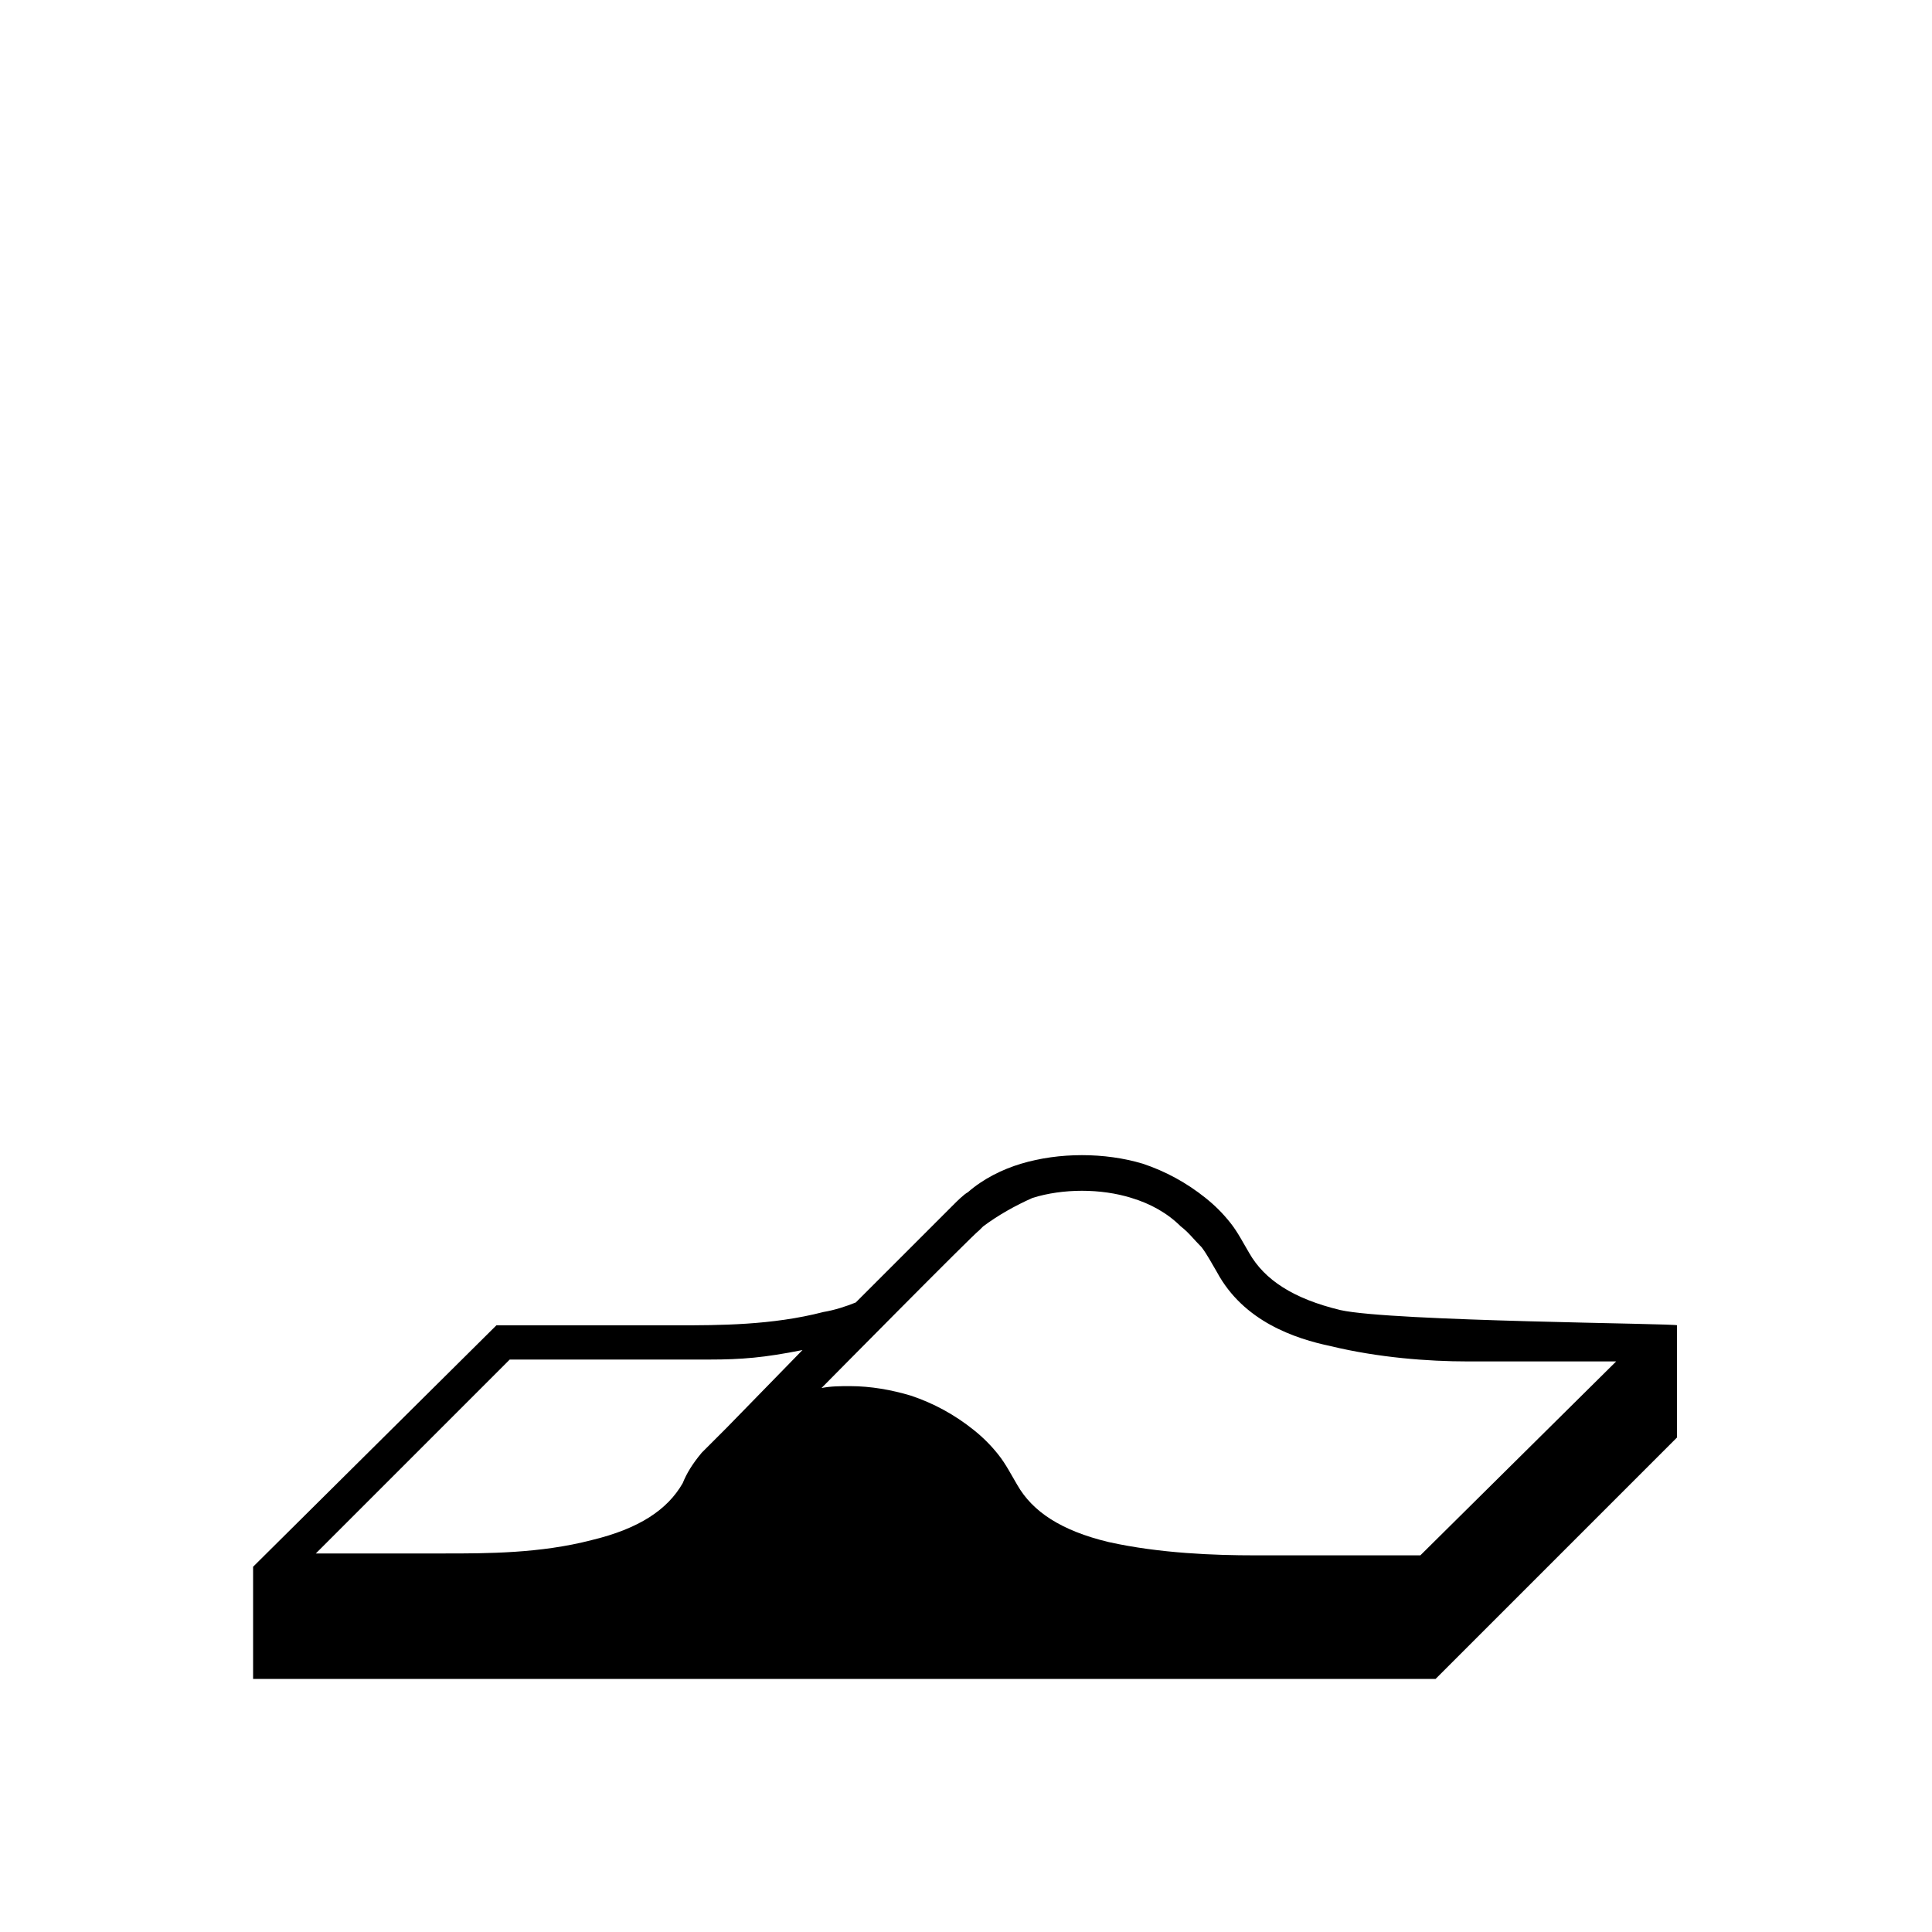
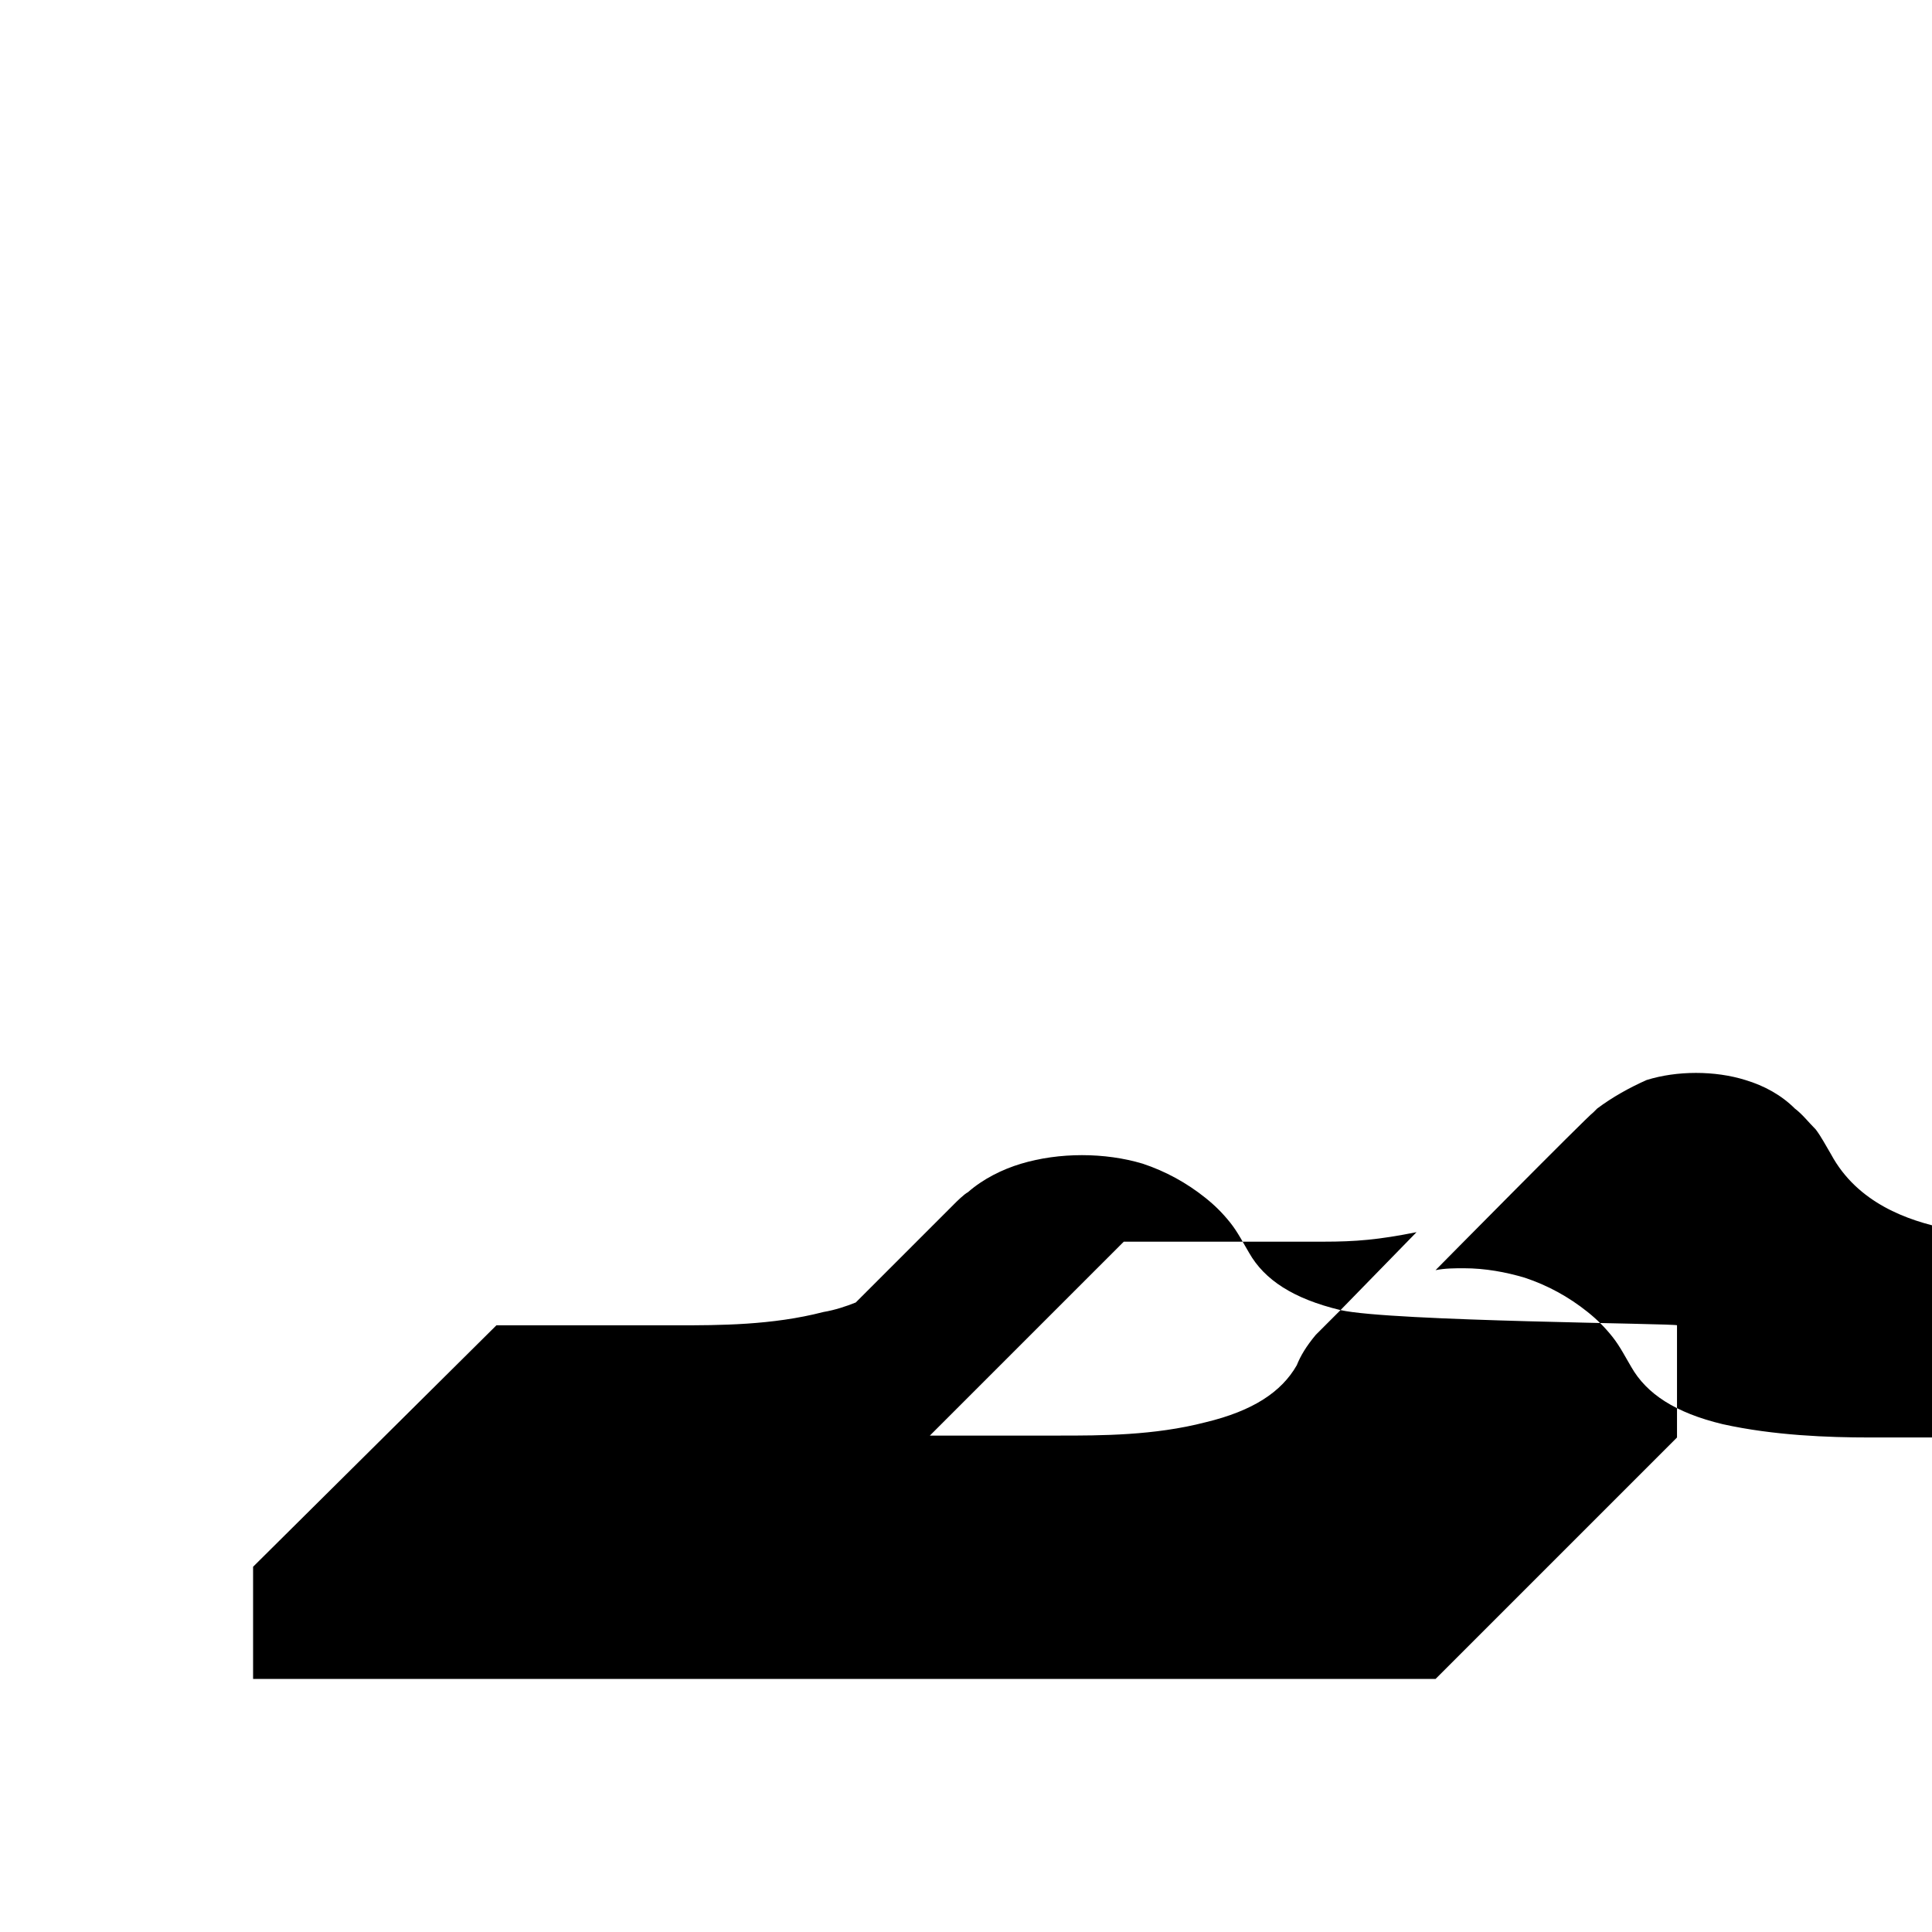
<svg xmlns="http://www.w3.org/2000/svg" fill="#000000" width="800px" height="800px" version="1.1" viewBox="144 144 512 512">
-   <path d="m499.25 491.19c-12.594-3.023-20.152-8.062-24.184-15.113-1.512-2.519-3.023-5.543-5.039-8.062s-4.031-4.535-6.551-6.551c-5.039-4.031-10.578-7.055-16.625-9.07-10.078-3.023-22.168-3.023-32.242 0-5.039 1.512-10.078 4.031-14.105 7.559-1.008 0.504-3.023 2.519-3.527 3.023l-26.199 26.199c-2.519 1.008-5.543 2.016-8.566 2.519-13.602 3.527-27.711 3.527-38.793 3.527h-47.863l-64.484 63.984v29.727h313.37l63.984-63.984v-29.727c0.5-0.504-75.574-1.008-89.176-4.031zm-162.73 31.238s-4.535 4.535-6.551 6.551c-2.519 3.023-4.031 5.543-5.039 8.062-4.031 7.055-11.586 12.09-24.184 15.113-13.602 3.527-27.711 3.527-38.793 3.527h-34.258l51.387-51.387h52.898c8.566 0 14.609-0.504 24.688-2.519zm183.89 33.754h-43.832c-10.578 0-25.191-0.504-38.793-3.527-12.594-3.023-20.152-8.062-24.184-15.113-1.512-2.519-3.023-5.543-5.039-8.062-2.016-2.519-4.031-4.535-6.551-6.551-5.039-4.031-10.578-7.055-16.625-9.07-5.039-1.512-10.578-2.519-16.121-2.519-2.519 0-5.039 0-7.559 0.504 0 0 40.305-40.809 41.816-41.816l1.008-1.008c4.031-3.023 8.566-5.543 13.098-7.559 8.062-2.519 18.137-2.519 26.199 0 5.039 1.512 9.574 4.031 13.098 7.559 2.016 1.512 3.527 3.527 5.543 5.543 1.512 2.016 2.519 4.031 4.031 6.551 7.055 13.098 20.656 17.633 30.23 19.648 12.594 3.023 25.695 4.031 36.273 4.031h39.297z" />
+   <path d="m499.25 491.19c-12.594-3.023-20.152-8.062-24.184-15.113-1.512-2.519-3.023-5.543-5.039-8.062s-4.031-4.535-6.551-6.551c-5.039-4.031-10.578-7.055-16.625-9.07-10.078-3.023-22.168-3.023-32.242 0-5.039 1.512-10.078 4.031-14.105 7.559-1.008 0.504-3.023 2.519-3.527 3.023l-26.199 26.199c-2.519 1.008-5.543 2.016-8.566 2.519-13.602 3.527-27.711 3.527-38.793 3.527h-47.863l-64.484 63.984v29.727h313.37l63.984-63.984v-29.727c0.5-0.504-75.574-1.008-89.176-4.031zs-4.535 4.535-6.551 6.551c-2.519 3.023-4.031 5.543-5.039 8.062-4.031 7.055-11.586 12.09-24.184 15.113-13.602 3.527-27.711 3.527-38.793 3.527h-34.258l51.387-51.387h52.898c8.566 0 14.609-0.504 24.688-2.519zm183.89 33.754h-43.832c-10.578 0-25.191-0.504-38.793-3.527-12.594-3.023-20.152-8.062-24.184-15.113-1.512-2.519-3.023-5.543-5.039-8.062-2.016-2.519-4.031-4.535-6.551-6.551-5.039-4.031-10.578-7.055-16.625-9.07-5.039-1.512-10.578-2.519-16.121-2.519-2.519 0-5.039 0-7.559 0.504 0 0 40.305-40.809 41.816-41.816l1.008-1.008c4.031-3.023 8.566-5.543 13.098-7.559 8.062-2.519 18.137-2.519 26.199 0 5.039 1.512 9.574 4.031 13.098 7.559 2.016 1.512 3.527 3.527 5.543 5.543 1.512 2.016 2.519 4.031 4.031 6.551 7.055 13.098 20.656 17.633 30.23 19.648 12.594 3.023 25.695 4.031 36.273 4.031h39.297z" />
</svg>